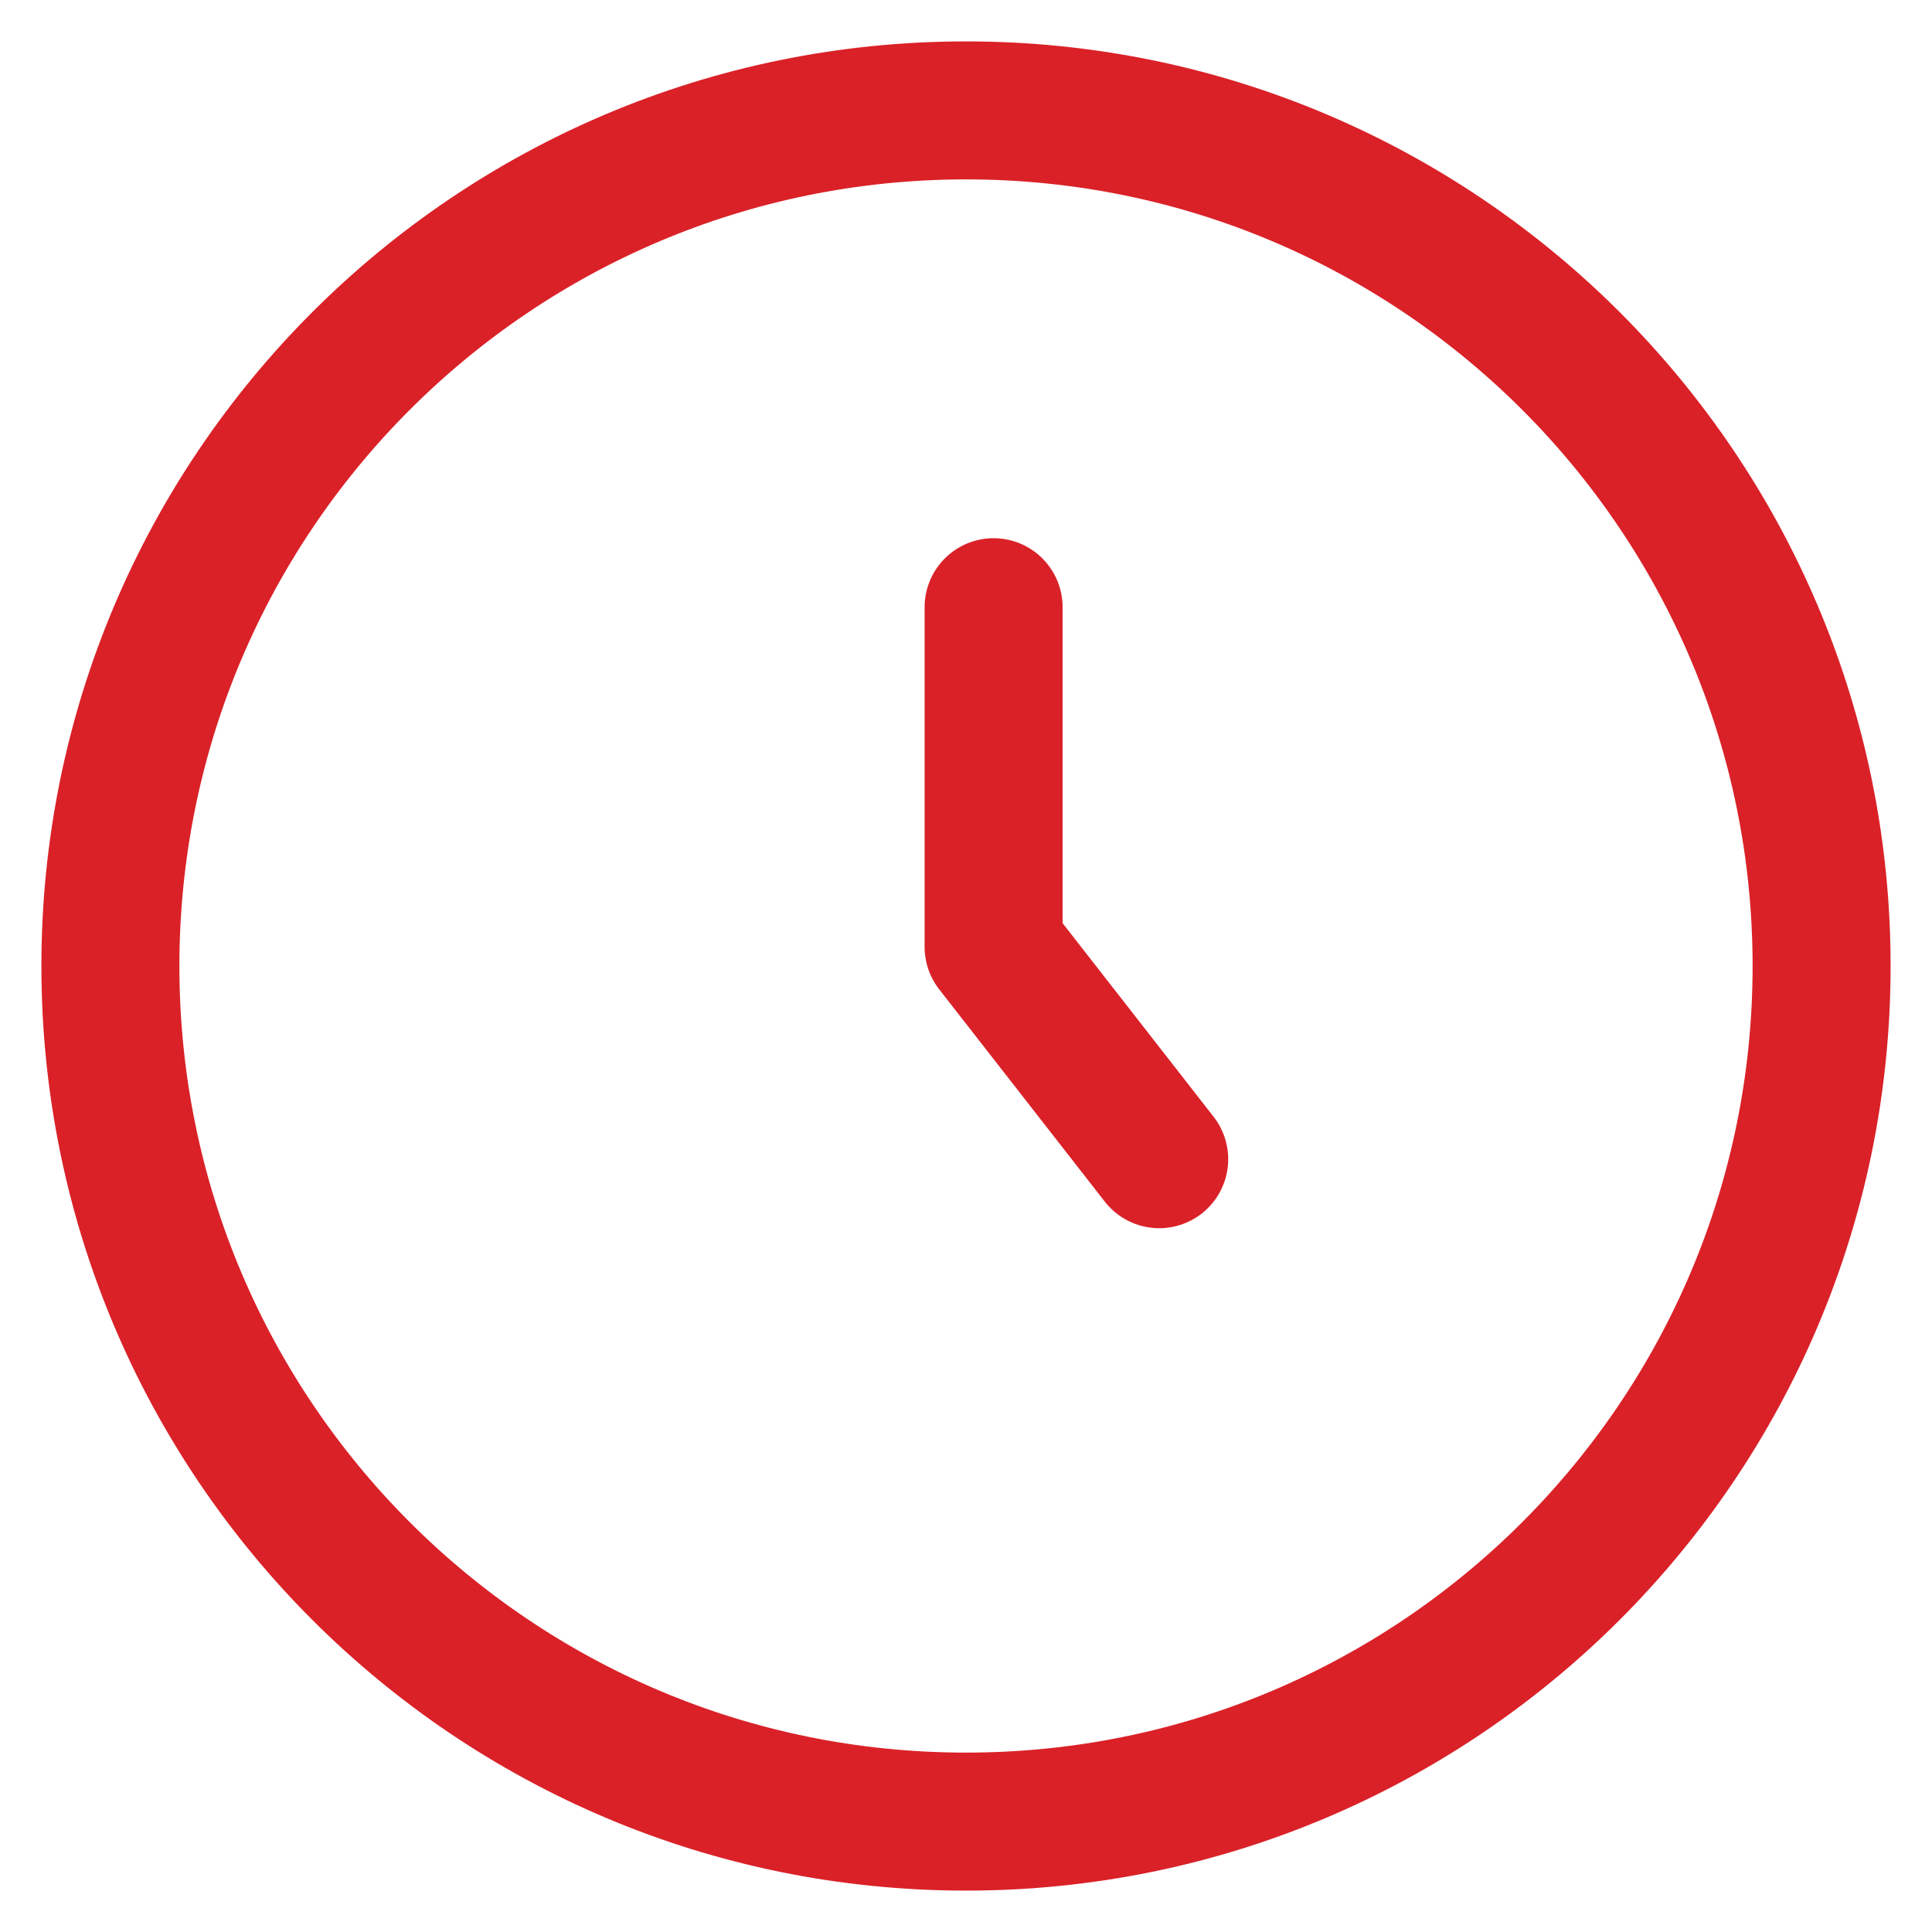
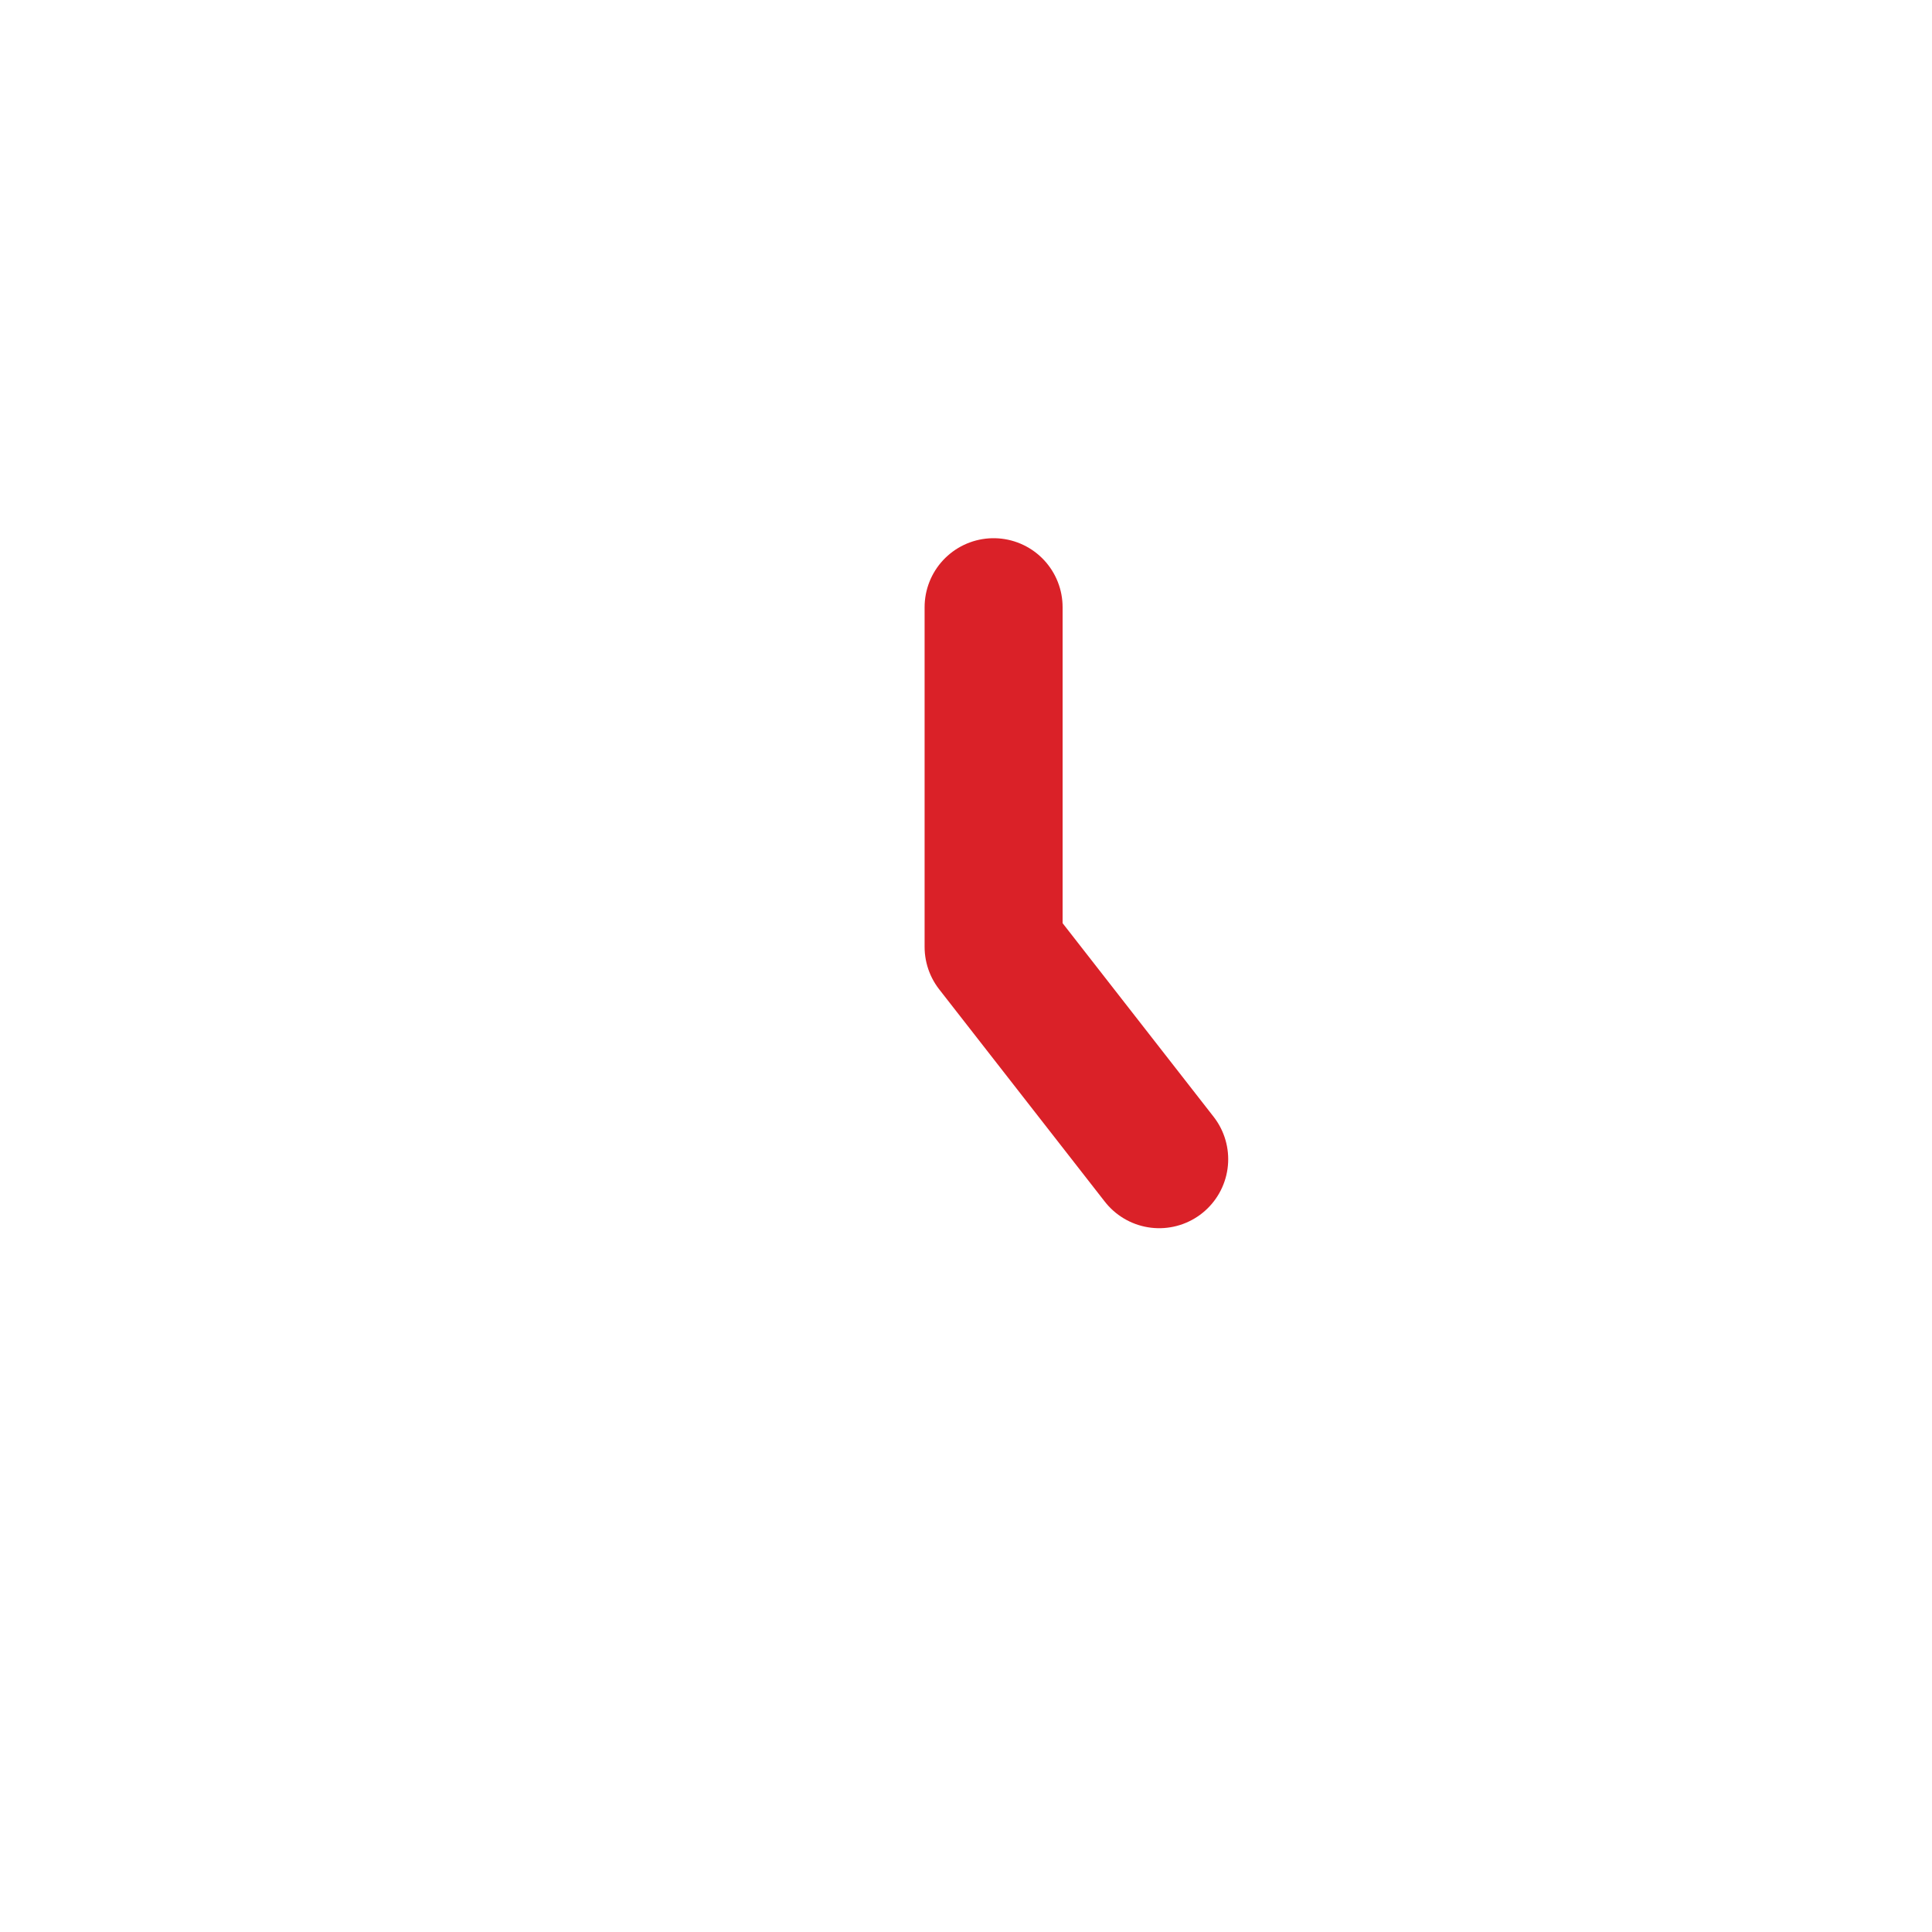
<svg xmlns="http://www.w3.org/2000/svg" width="35" height="35" viewBox="0 0 35 35" fill="none">
-   <path d="M17.5 33C26.06 33 33 26.06 33 17.5C33 8.94 26.06 2 17.5 2C8.94 2 2 8.94 2 17.5C2 26.06 8.94 33 17.5 33Z" stroke="#DA2128" stroke-width="2.5" />
  <path d="M18 11V17.154L21 21" stroke="#DA2128" stroke-width="2.5" stroke-linecap="round" stroke-linejoin="round" />
</svg>